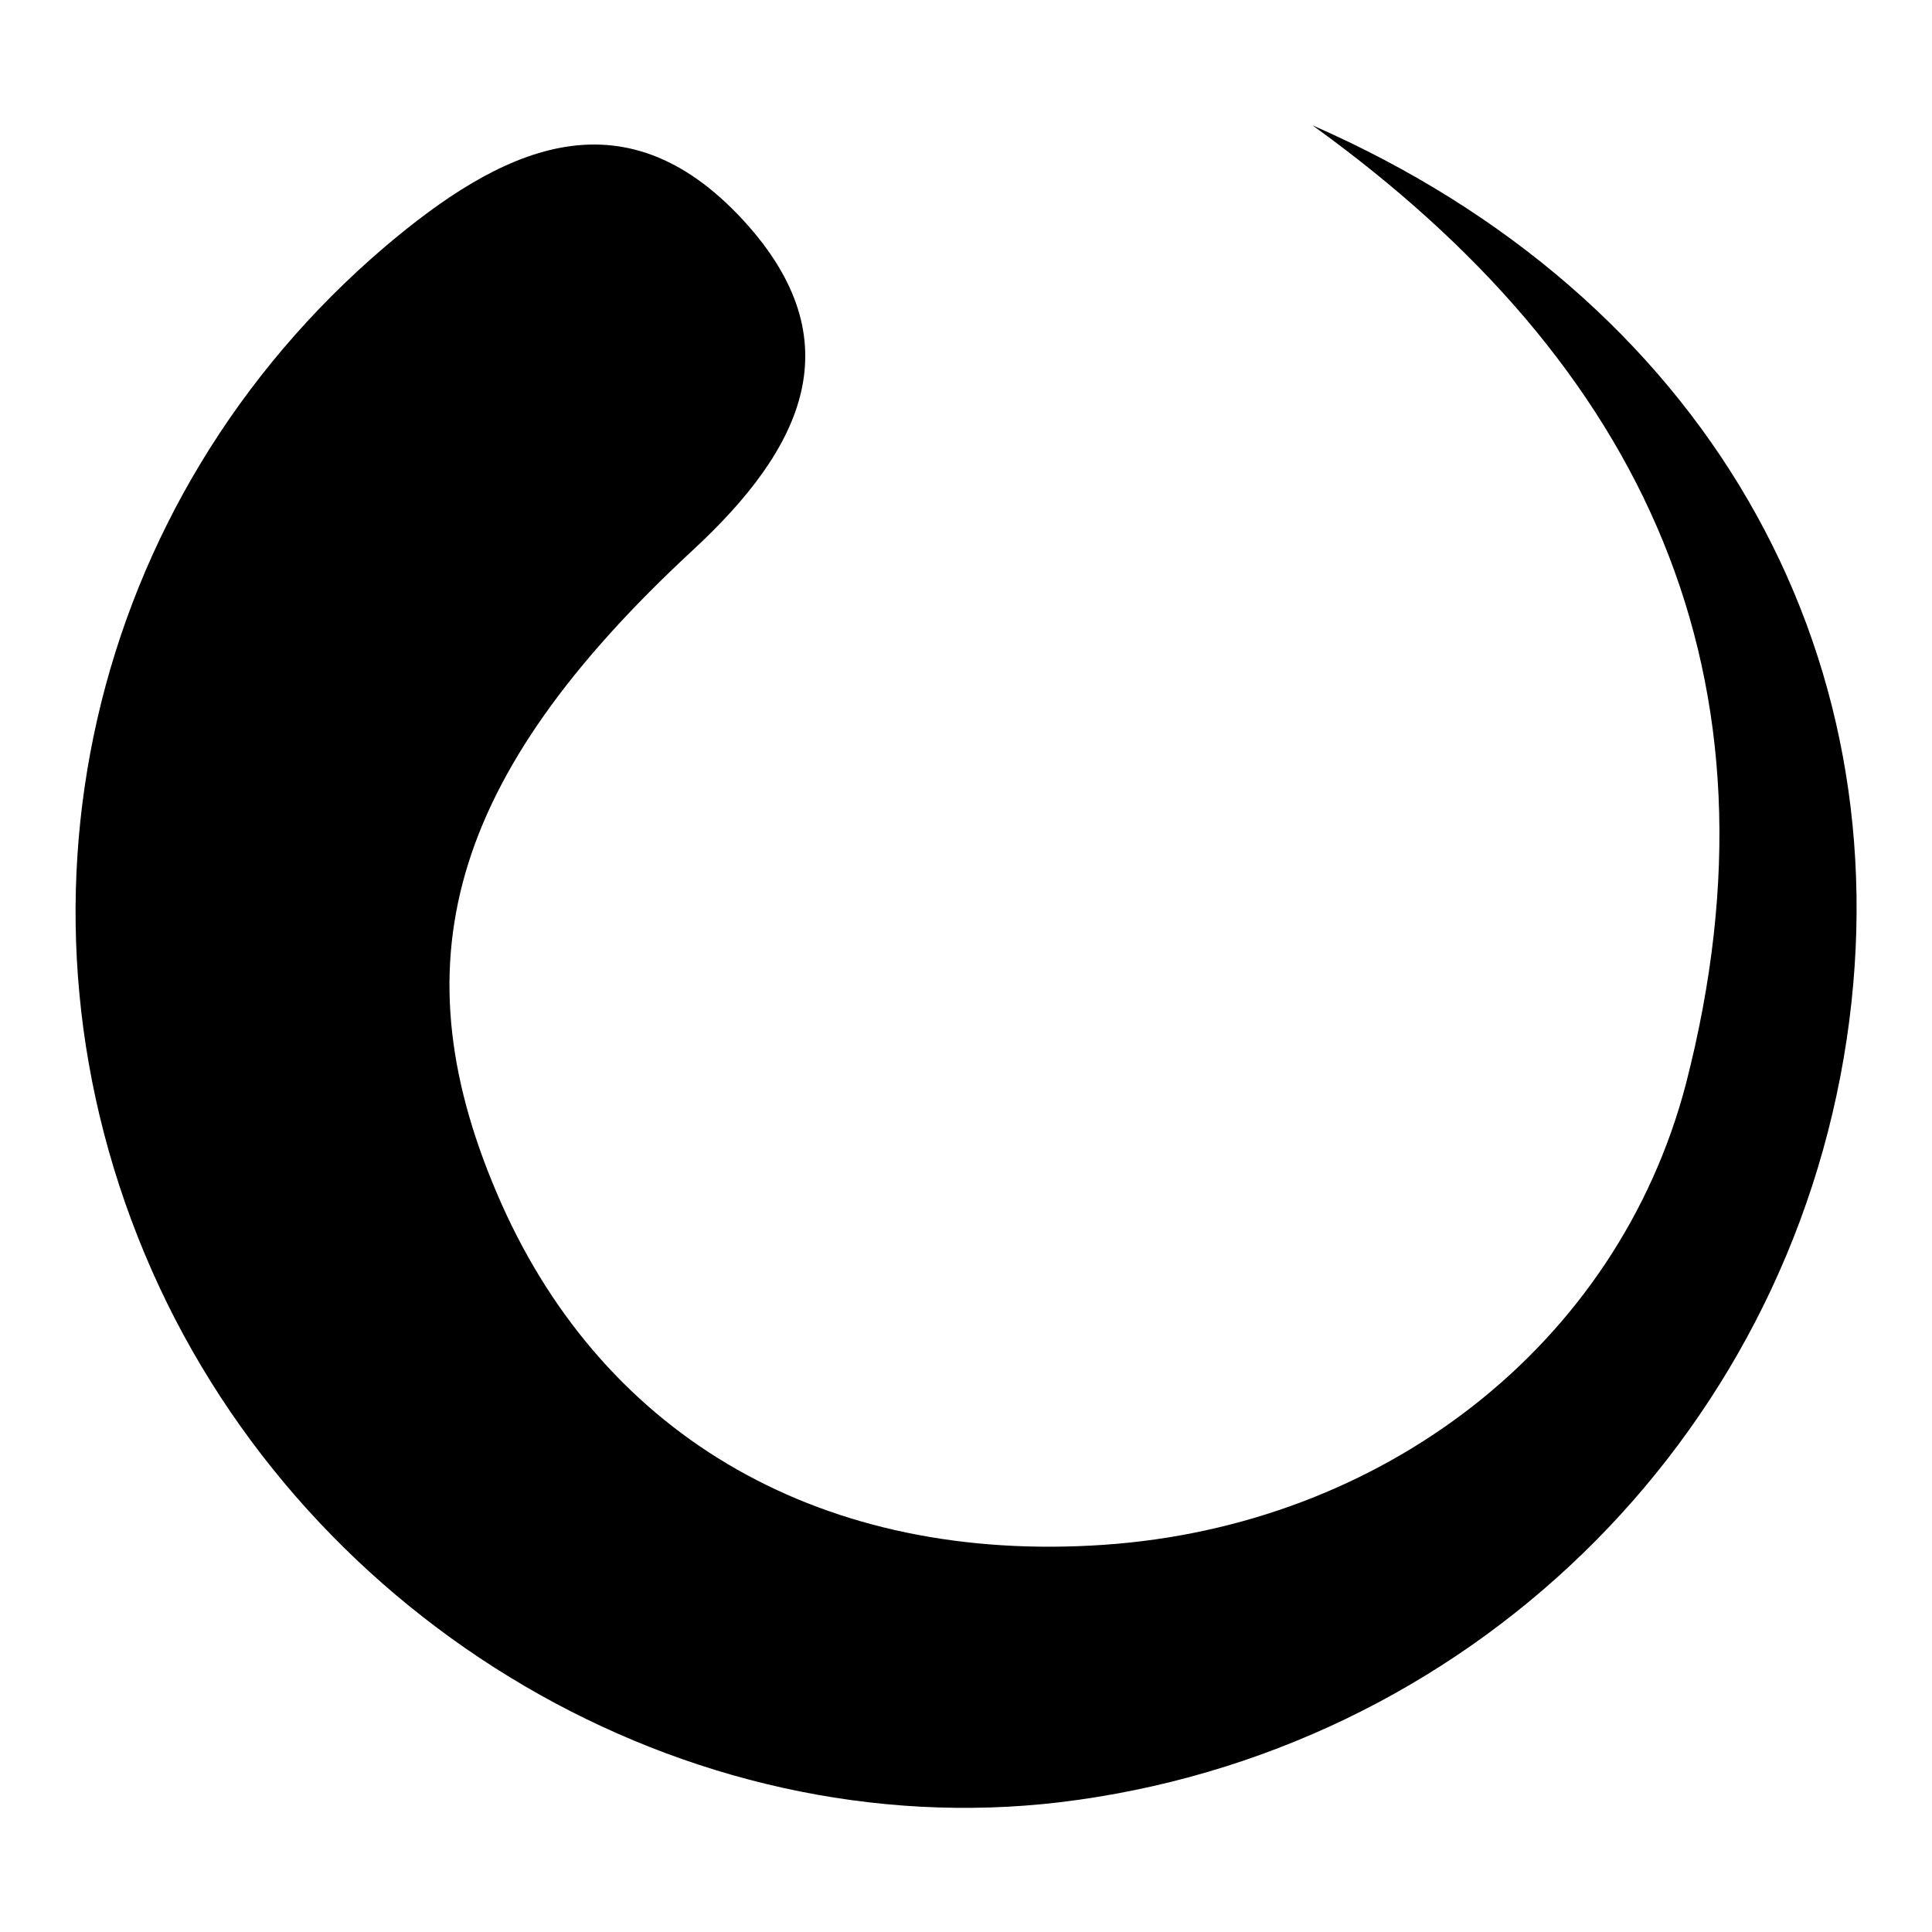
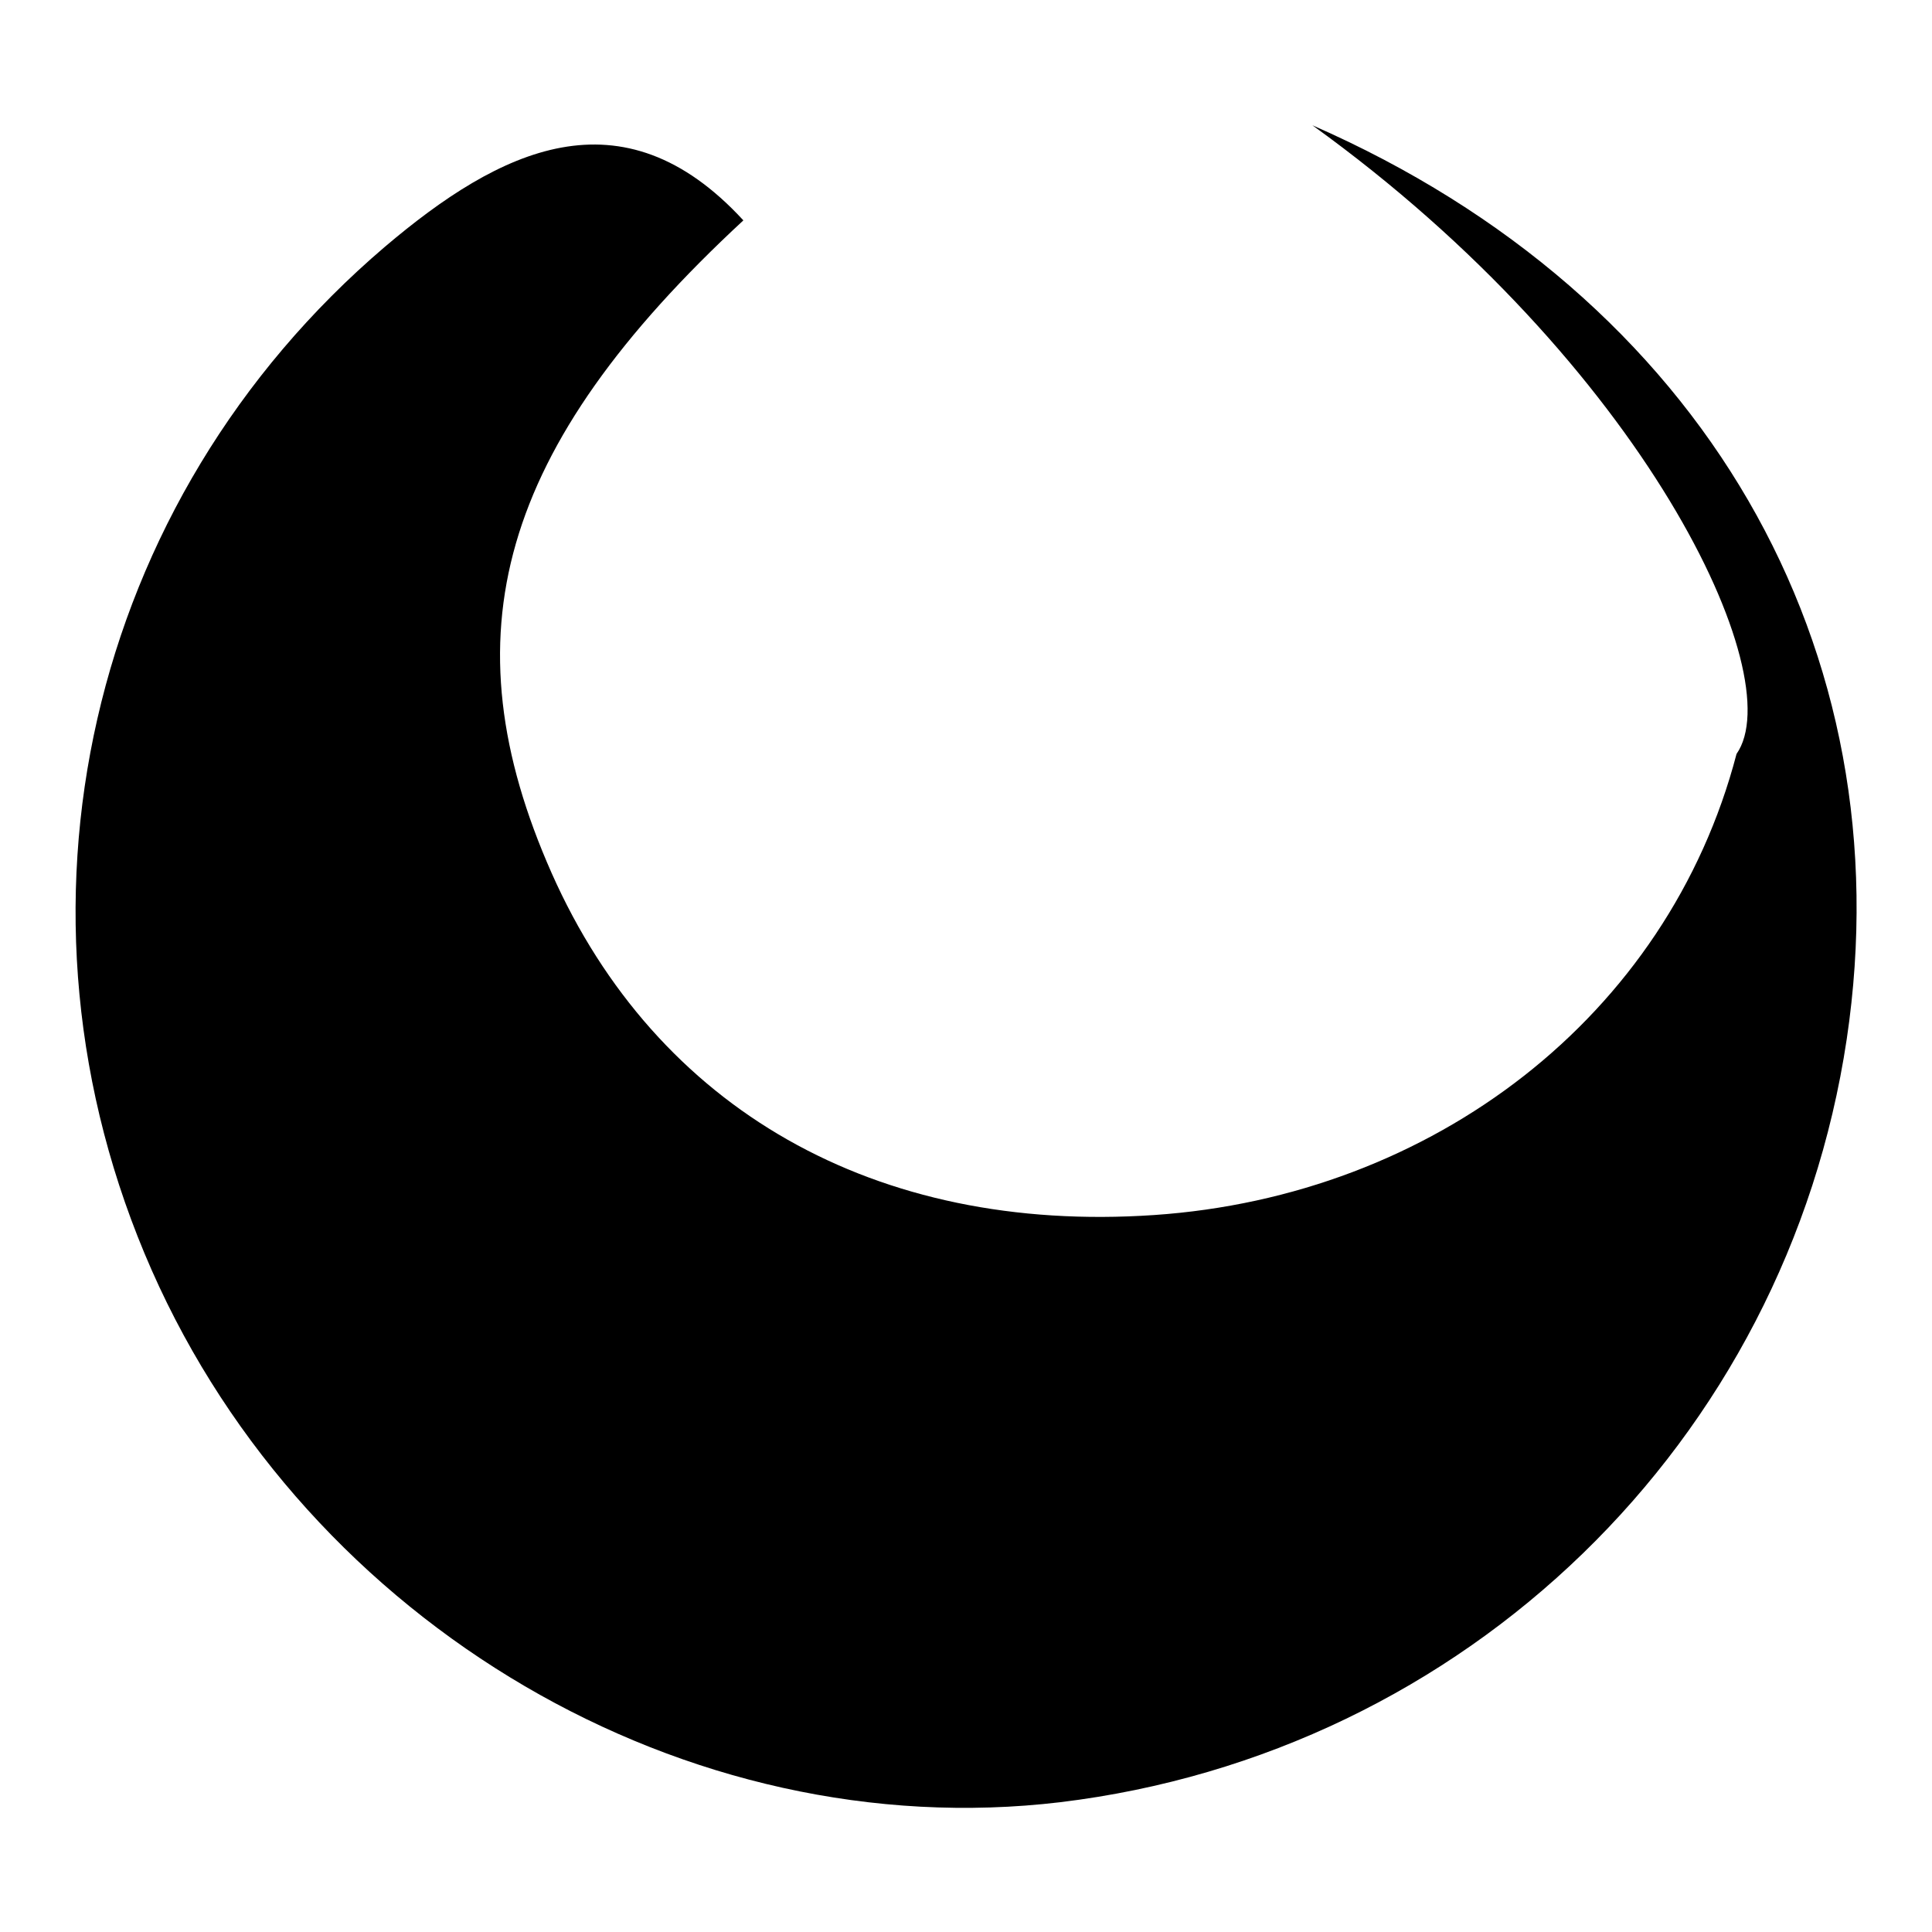
<svg xmlns="http://www.w3.org/2000/svg" version="1.1" x="0px" y="0px" viewBox="0 0 256 256" enable-background="new 0 0 256 256" xml:space="preserve">
  <g>
    <g>
-       <path fill="#000000" d="M173.9,16.6c51.9,22.7,78.5,69.5,70.8,121.1c-8,53.4-50.5,94.6-104.2,101.1c-49.5,5.9-99.6-23.4-120.4-70.5c-21-47.6-8.5-102,30.9-135.6c15.2-12.9,31.4-21,47.5-3.5c14.7,16,7.9,30.2-6.7,43.7c-32.6,30.2-39.3,55.1-25.4,86.5c13.9,31.3,42.9,47.8,79.8,45.3c36.9-2.5,68.1-26.3,77.2-61.1C237.3,89.6,217.9,48.3,173.9,16.6L173.9,16.6z" />
+       <path fill="#000000" d="M173.9,16.6c51.9,22.7,78.5,69.5,70.8,121.1c-8,53.4-50.5,94.6-104.2,101.1c-49.5,5.9-99.6-23.4-120.4-70.5c-21-47.6-8.5-102,30.9-135.6c15.2-12.9,31.4-21,47.5-3.5c-32.6,30.2-39.3,55.1-25.4,86.5c13.9,31.3,42.9,47.8,79.8,45.3c36.9-2.5,68.1-26.3,77.2-61.1C237.3,89.6,217.9,48.3,173.9,16.6L173.9,16.6z" />
    </g>
  </g>
</svg>